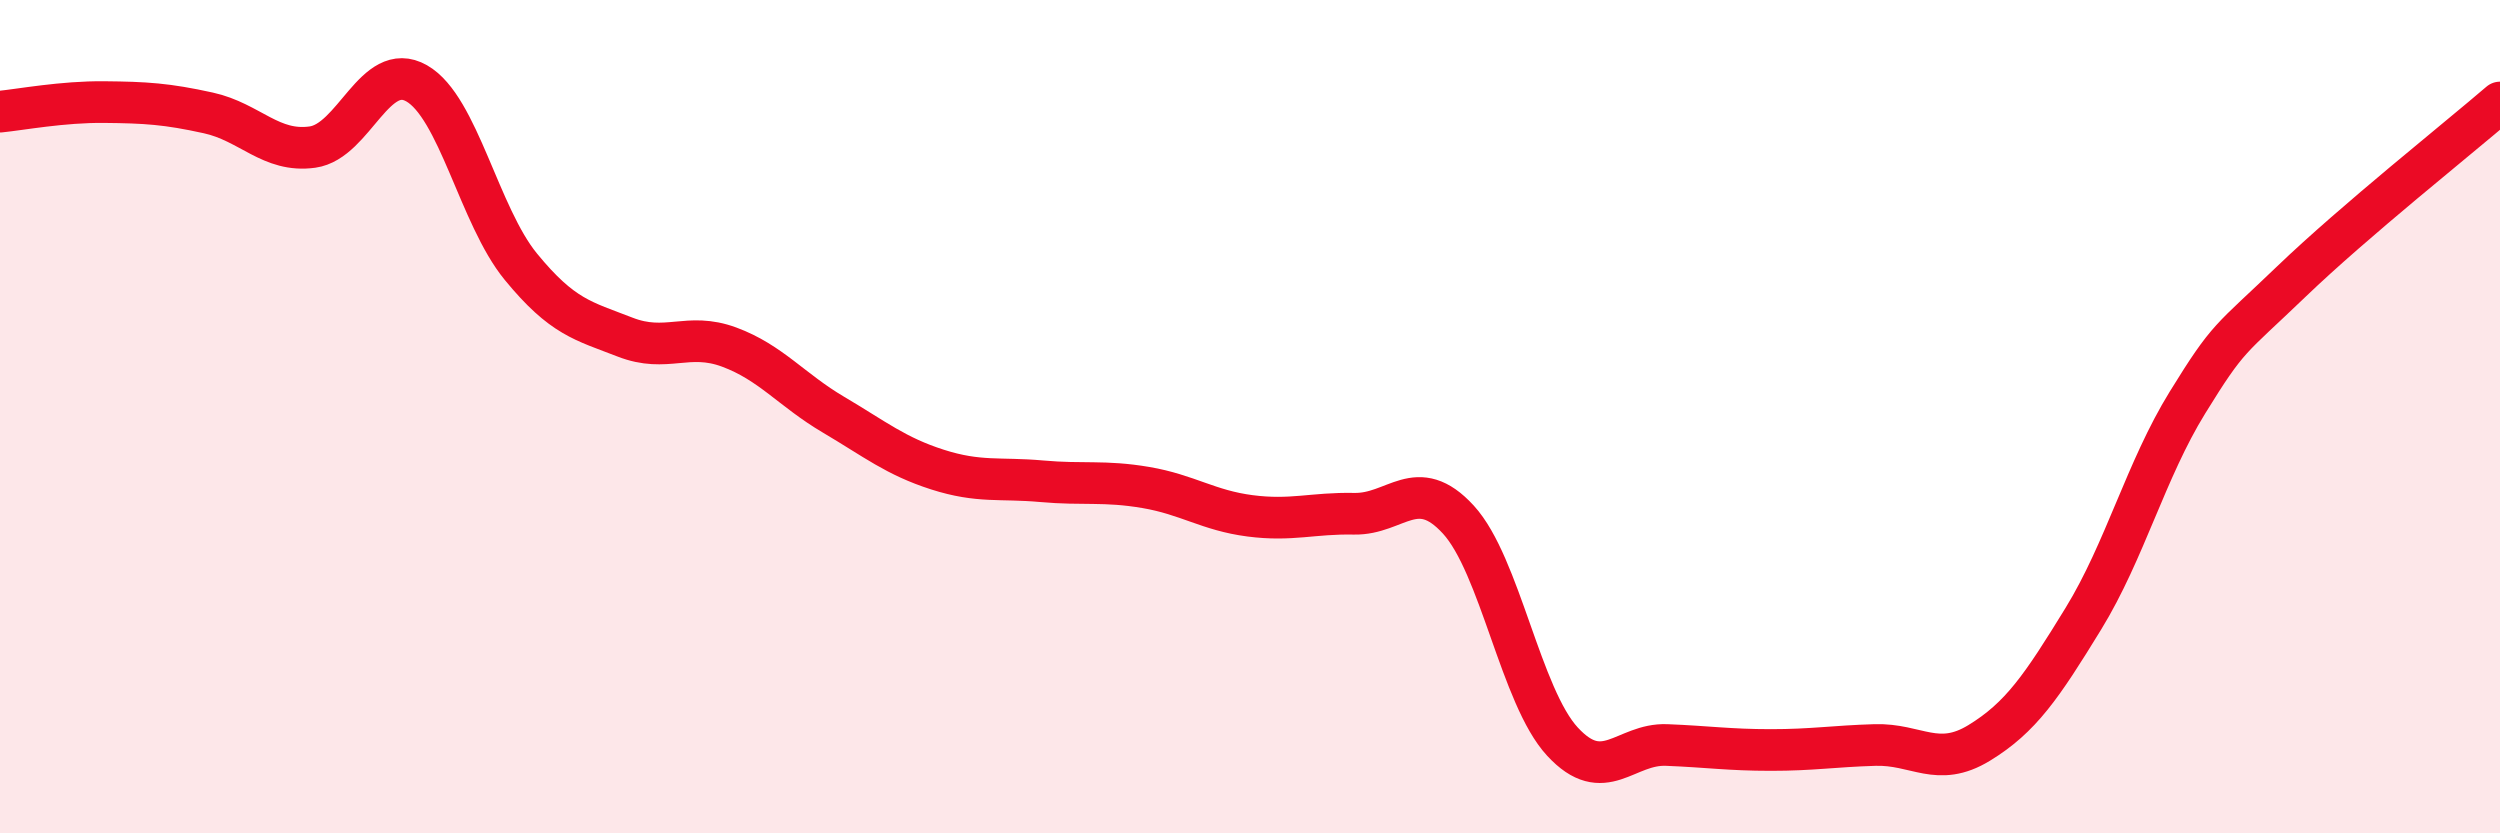
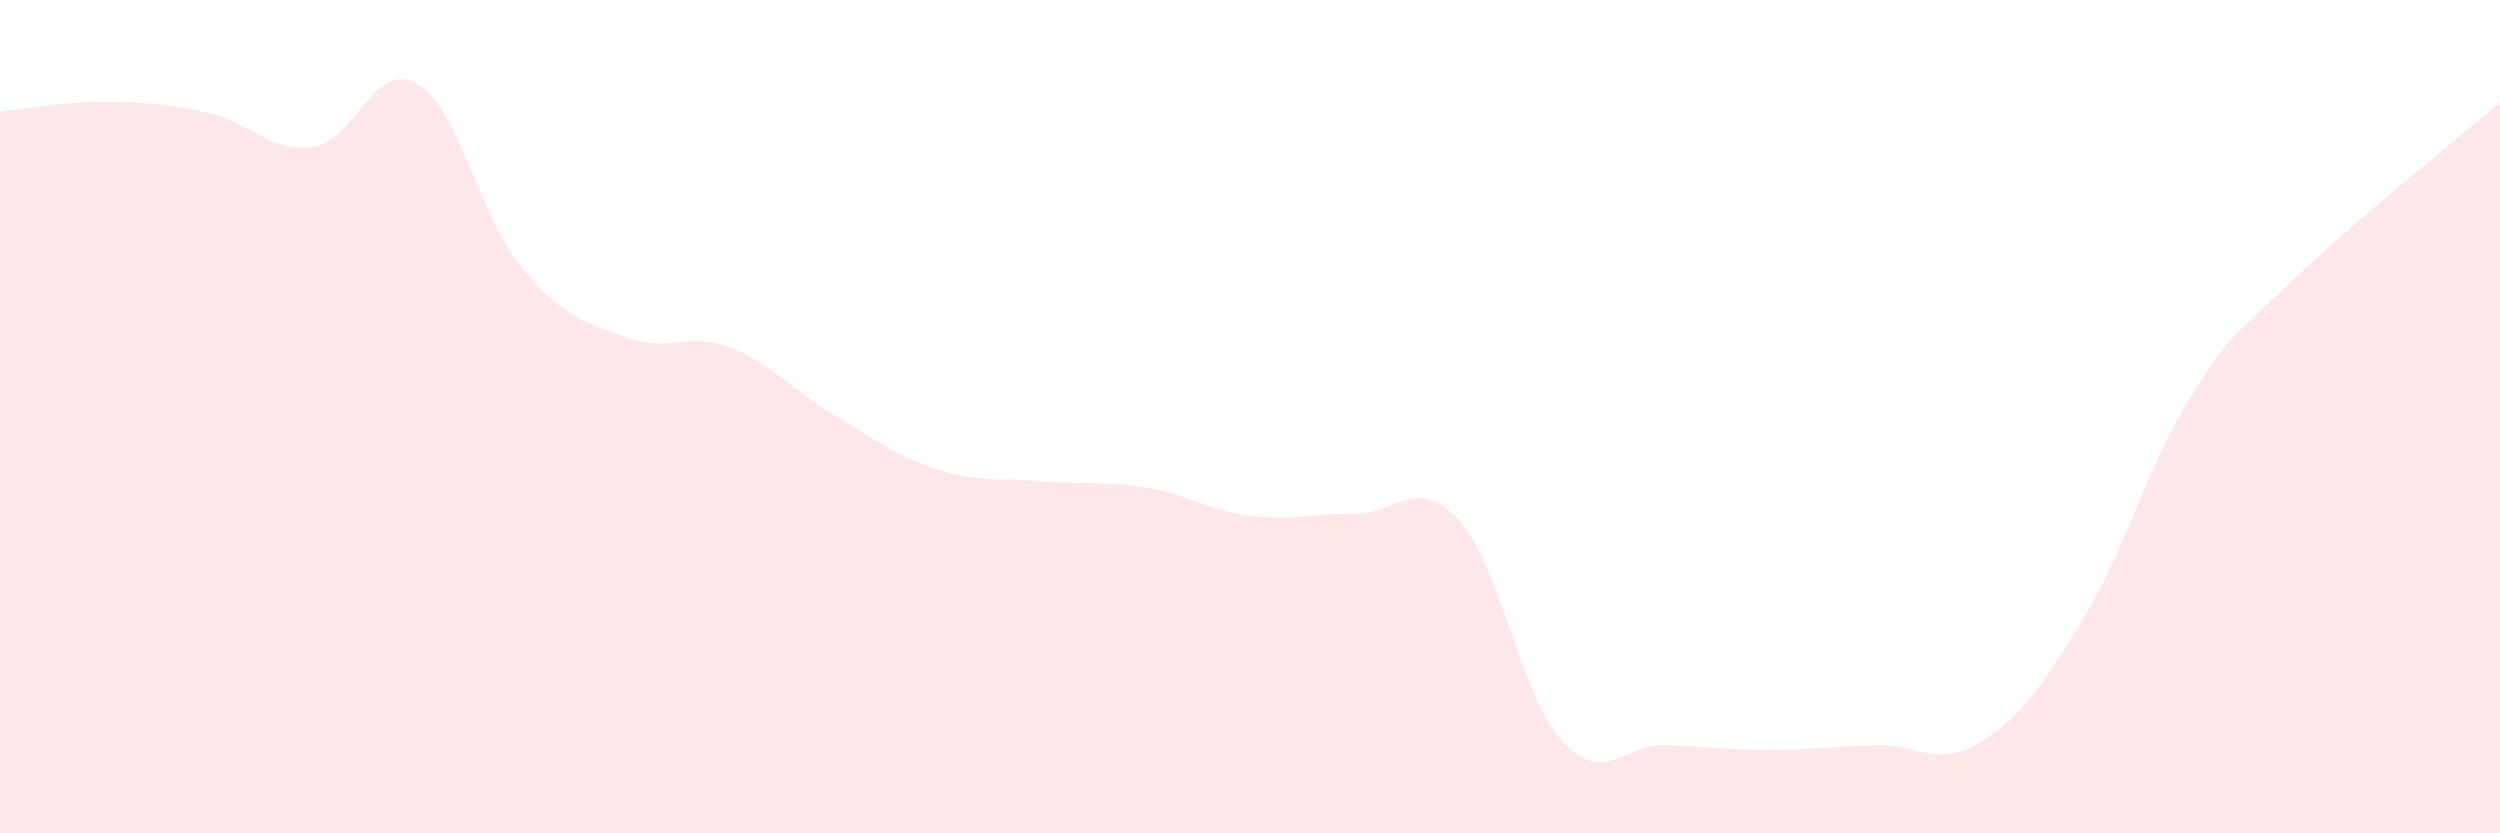
<svg xmlns="http://www.w3.org/2000/svg" width="60" height="20" viewBox="0 0 60 20">
  <path d="M 0,2.68 C 0.5,2.63 1.5,2.44 2.5,2.45 C 3.5,2.46 4,2.49 5,2.71 C 6,2.93 6.5,3.67 7.5,3.53 C 8.5,3.39 9,1.43 10,2 C 11,2.57 11.5,5.18 12.5,6.4 C 13.5,7.62 14,7.7 15,8.09 C 16,8.48 16.5,7.96 17.5,8.33 C 18.5,8.7 19,9.36 20,9.95 C 21,10.54 21.5,10.95 22.5,11.27 C 23.5,11.59 24,11.46 25,11.55 C 26,11.64 26.5,11.53 27.5,11.7 C 28.5,11.87 29,12.25 30,12.38 C 31,12.51 31.5,12.31 32.5,12.33 C 33.5,12.35 34,11.38 35,12.47 C 36,13.56 36.5,16.72 37.5,17.8 C 38.5,18.88 39,17.84 40,17.88 C 41,17.92 41.5,18 42.5,18 C 43.5,18 44,17.91 45,17.88 C 46,17.85 46.5,18.44 47.5,17.83 C 48.5,17.22 49,16.48 50,14.85 C 51,13.22 51.5,11.28 52.5,9.66 C 53.5,8.04 53.5,8.19 55,6.75 C 56.5,5.31 59,3.32 60,2.46L60 20L0 20Z" fill="#EB0A25" opacity="0.1" stroke-linecap="round" stroke-linejoin="round" />
-   <path d="M 0,2.68 C 0.5,2.63 1.5,2.44 2.5,2.45 C 3.5,2.46 4,2.49 5,2.71 C 6,2.93 6.5,3.67 7.5,3.53 C 8.5,3.39 9,1.43 10,2 C 11,2.57 11.5,5.18 12.5,6.4 C 13.5,7.62 14,7.7 15,8.09 C 16,8.48 16.5,7.96 17.5,8.33 C 18.5,8.7 19,9.36 20,9.95 C 21,10.54 21.5,10.95 22.5,11.27 C 23.5,11.59 24,11.46 25,11.55 C 26,11.64 26.5,11.53 27.5,11.7 C 28.5,11.87 29,12.25 30,12.38 C 31,12.51 31.5,12.31 32.5,12.33 C 33.5,12.35 34,11.38 35,12.47 C 36,13.56 36.5,16.72 37.5,17.8 C 38.5,18.88 39,17.84 40,17.88 C 41,17.92 41.5,18 42.5,18 C 43.5,18 44,17.91 45,17.88 C 46,17.85 46.5,18.44 47.5,17.83 C 48.5,17.22 49,16.48 50,14.85 C 51,13.22 51.5,11.28 52.5,9.66 C 53.5,8.04 53.5,8.19 55,6.75 C 56.5,5.31 59,3.32 60,2.46" stroke="#EB0A25" stroke-width="1" fill="none" stroke-linecap="round" stroke-linejoin="round" />
</svg>